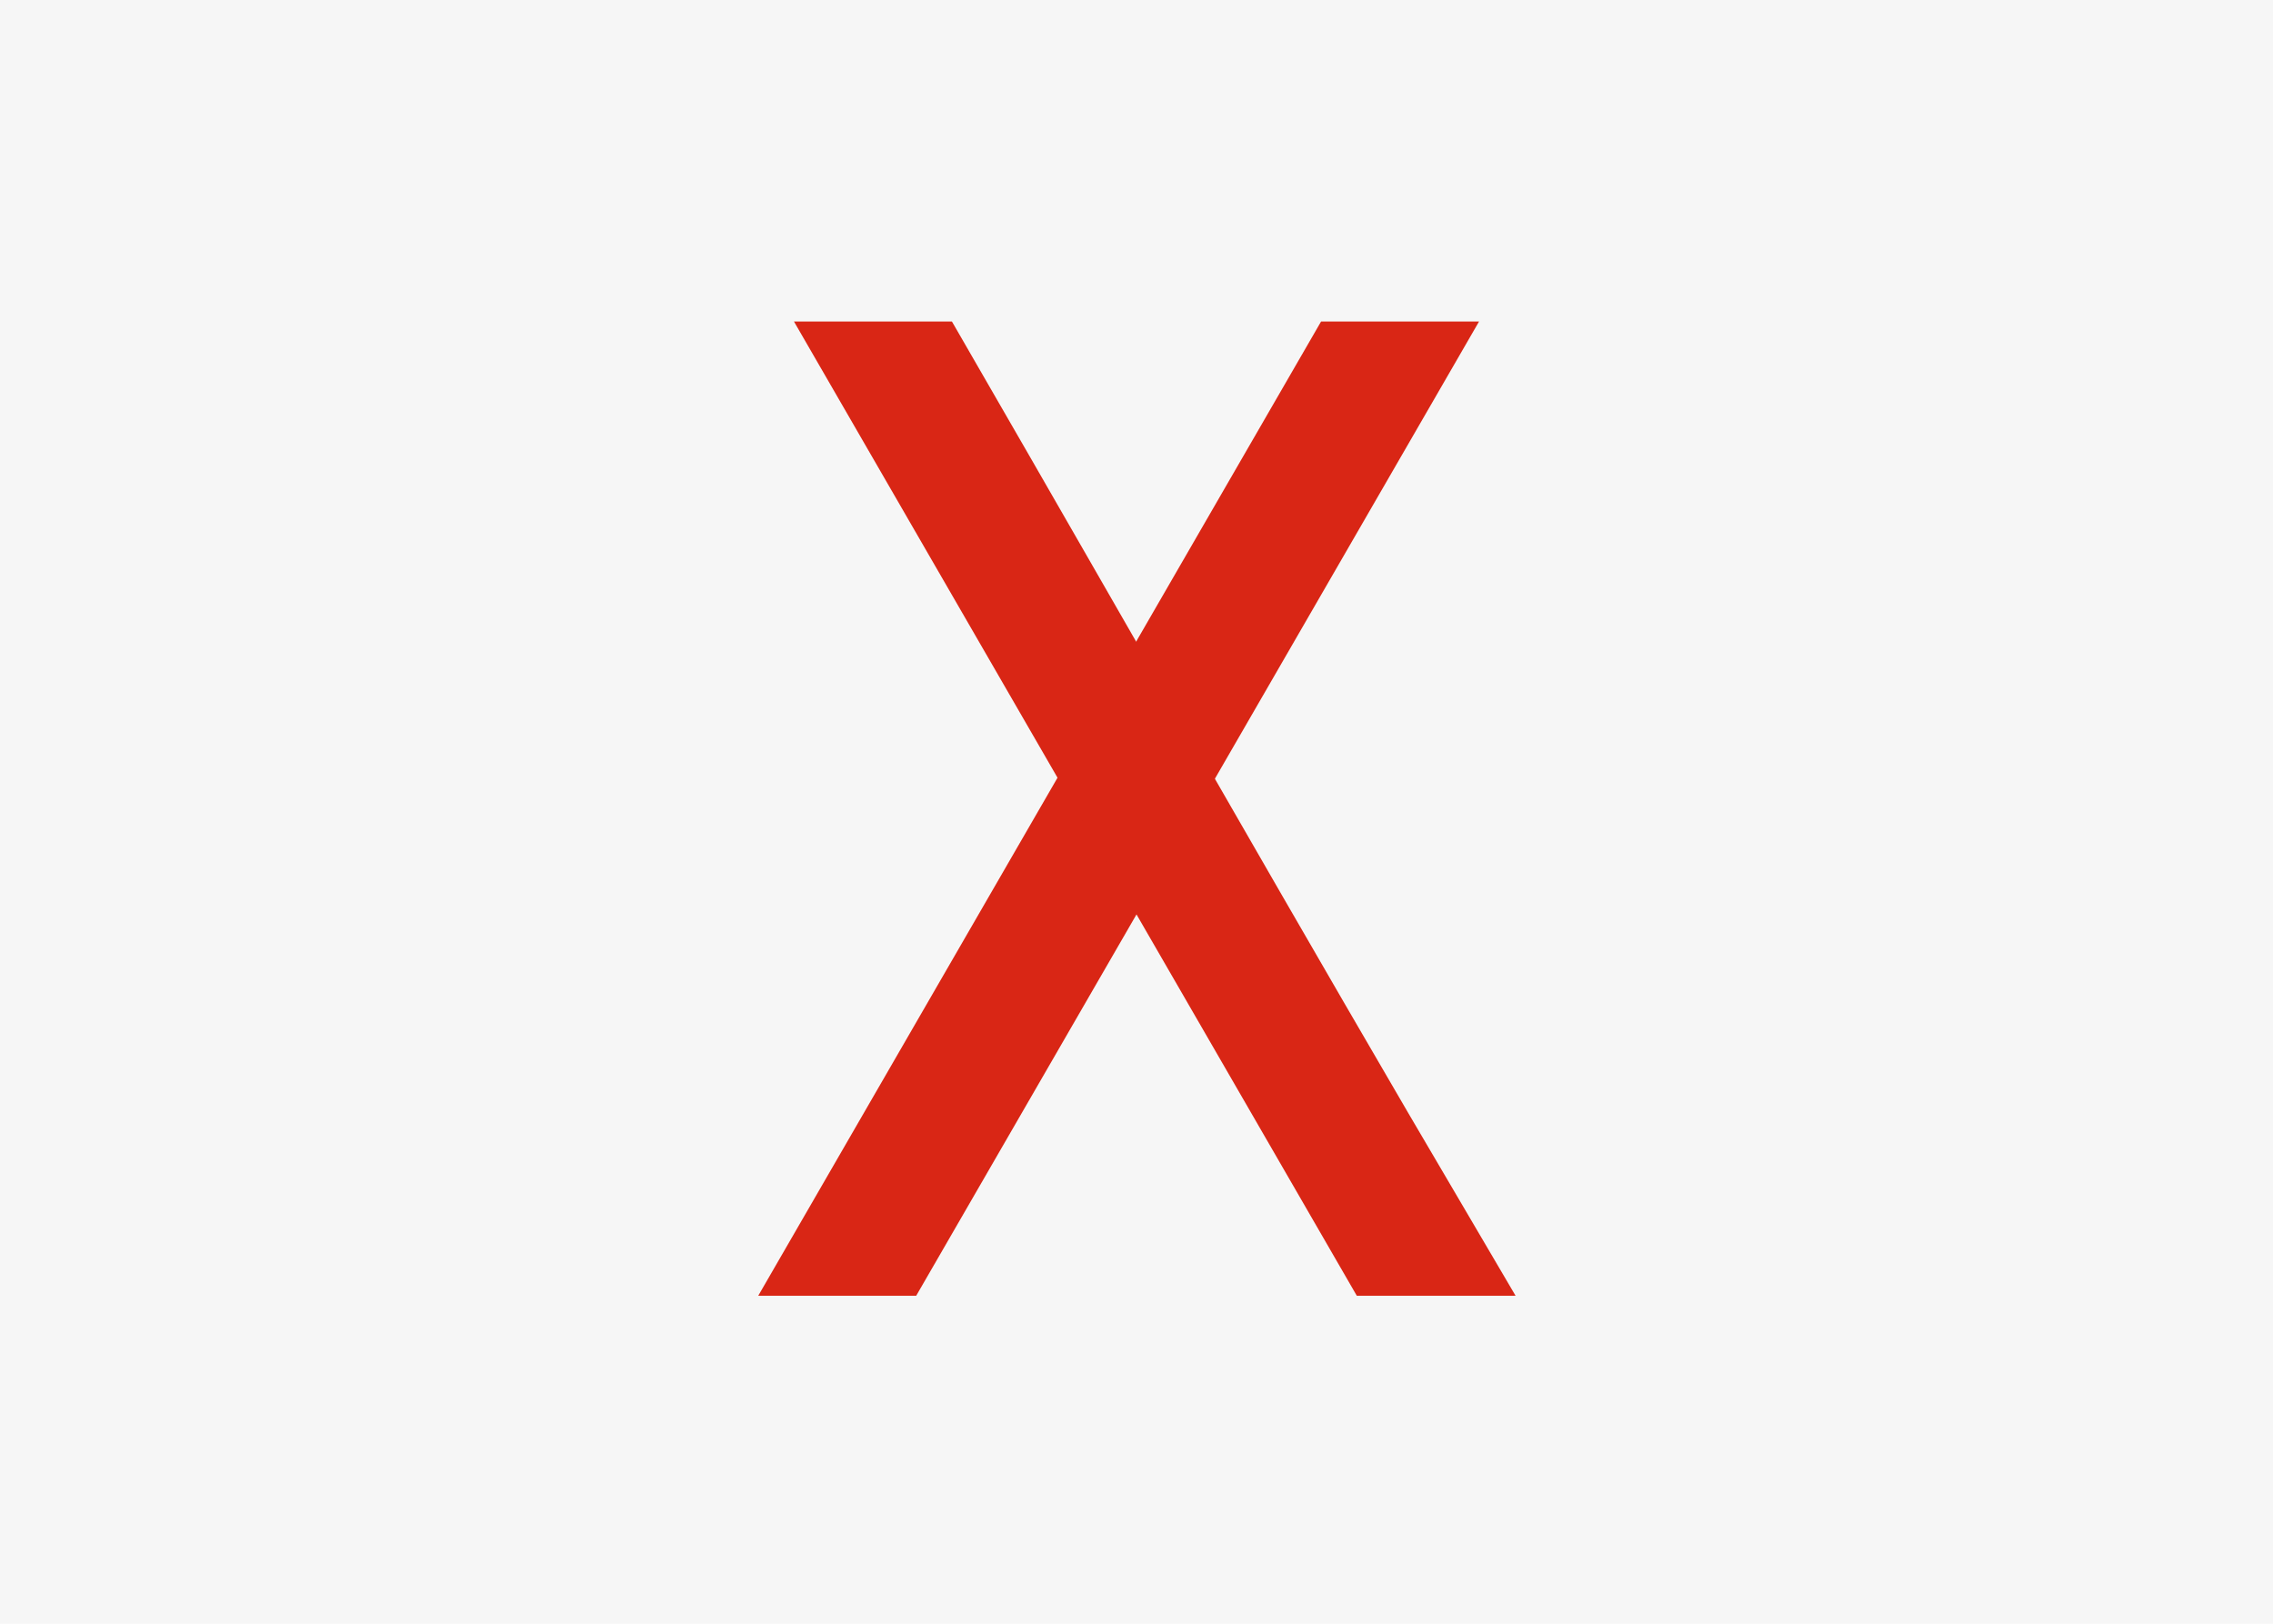
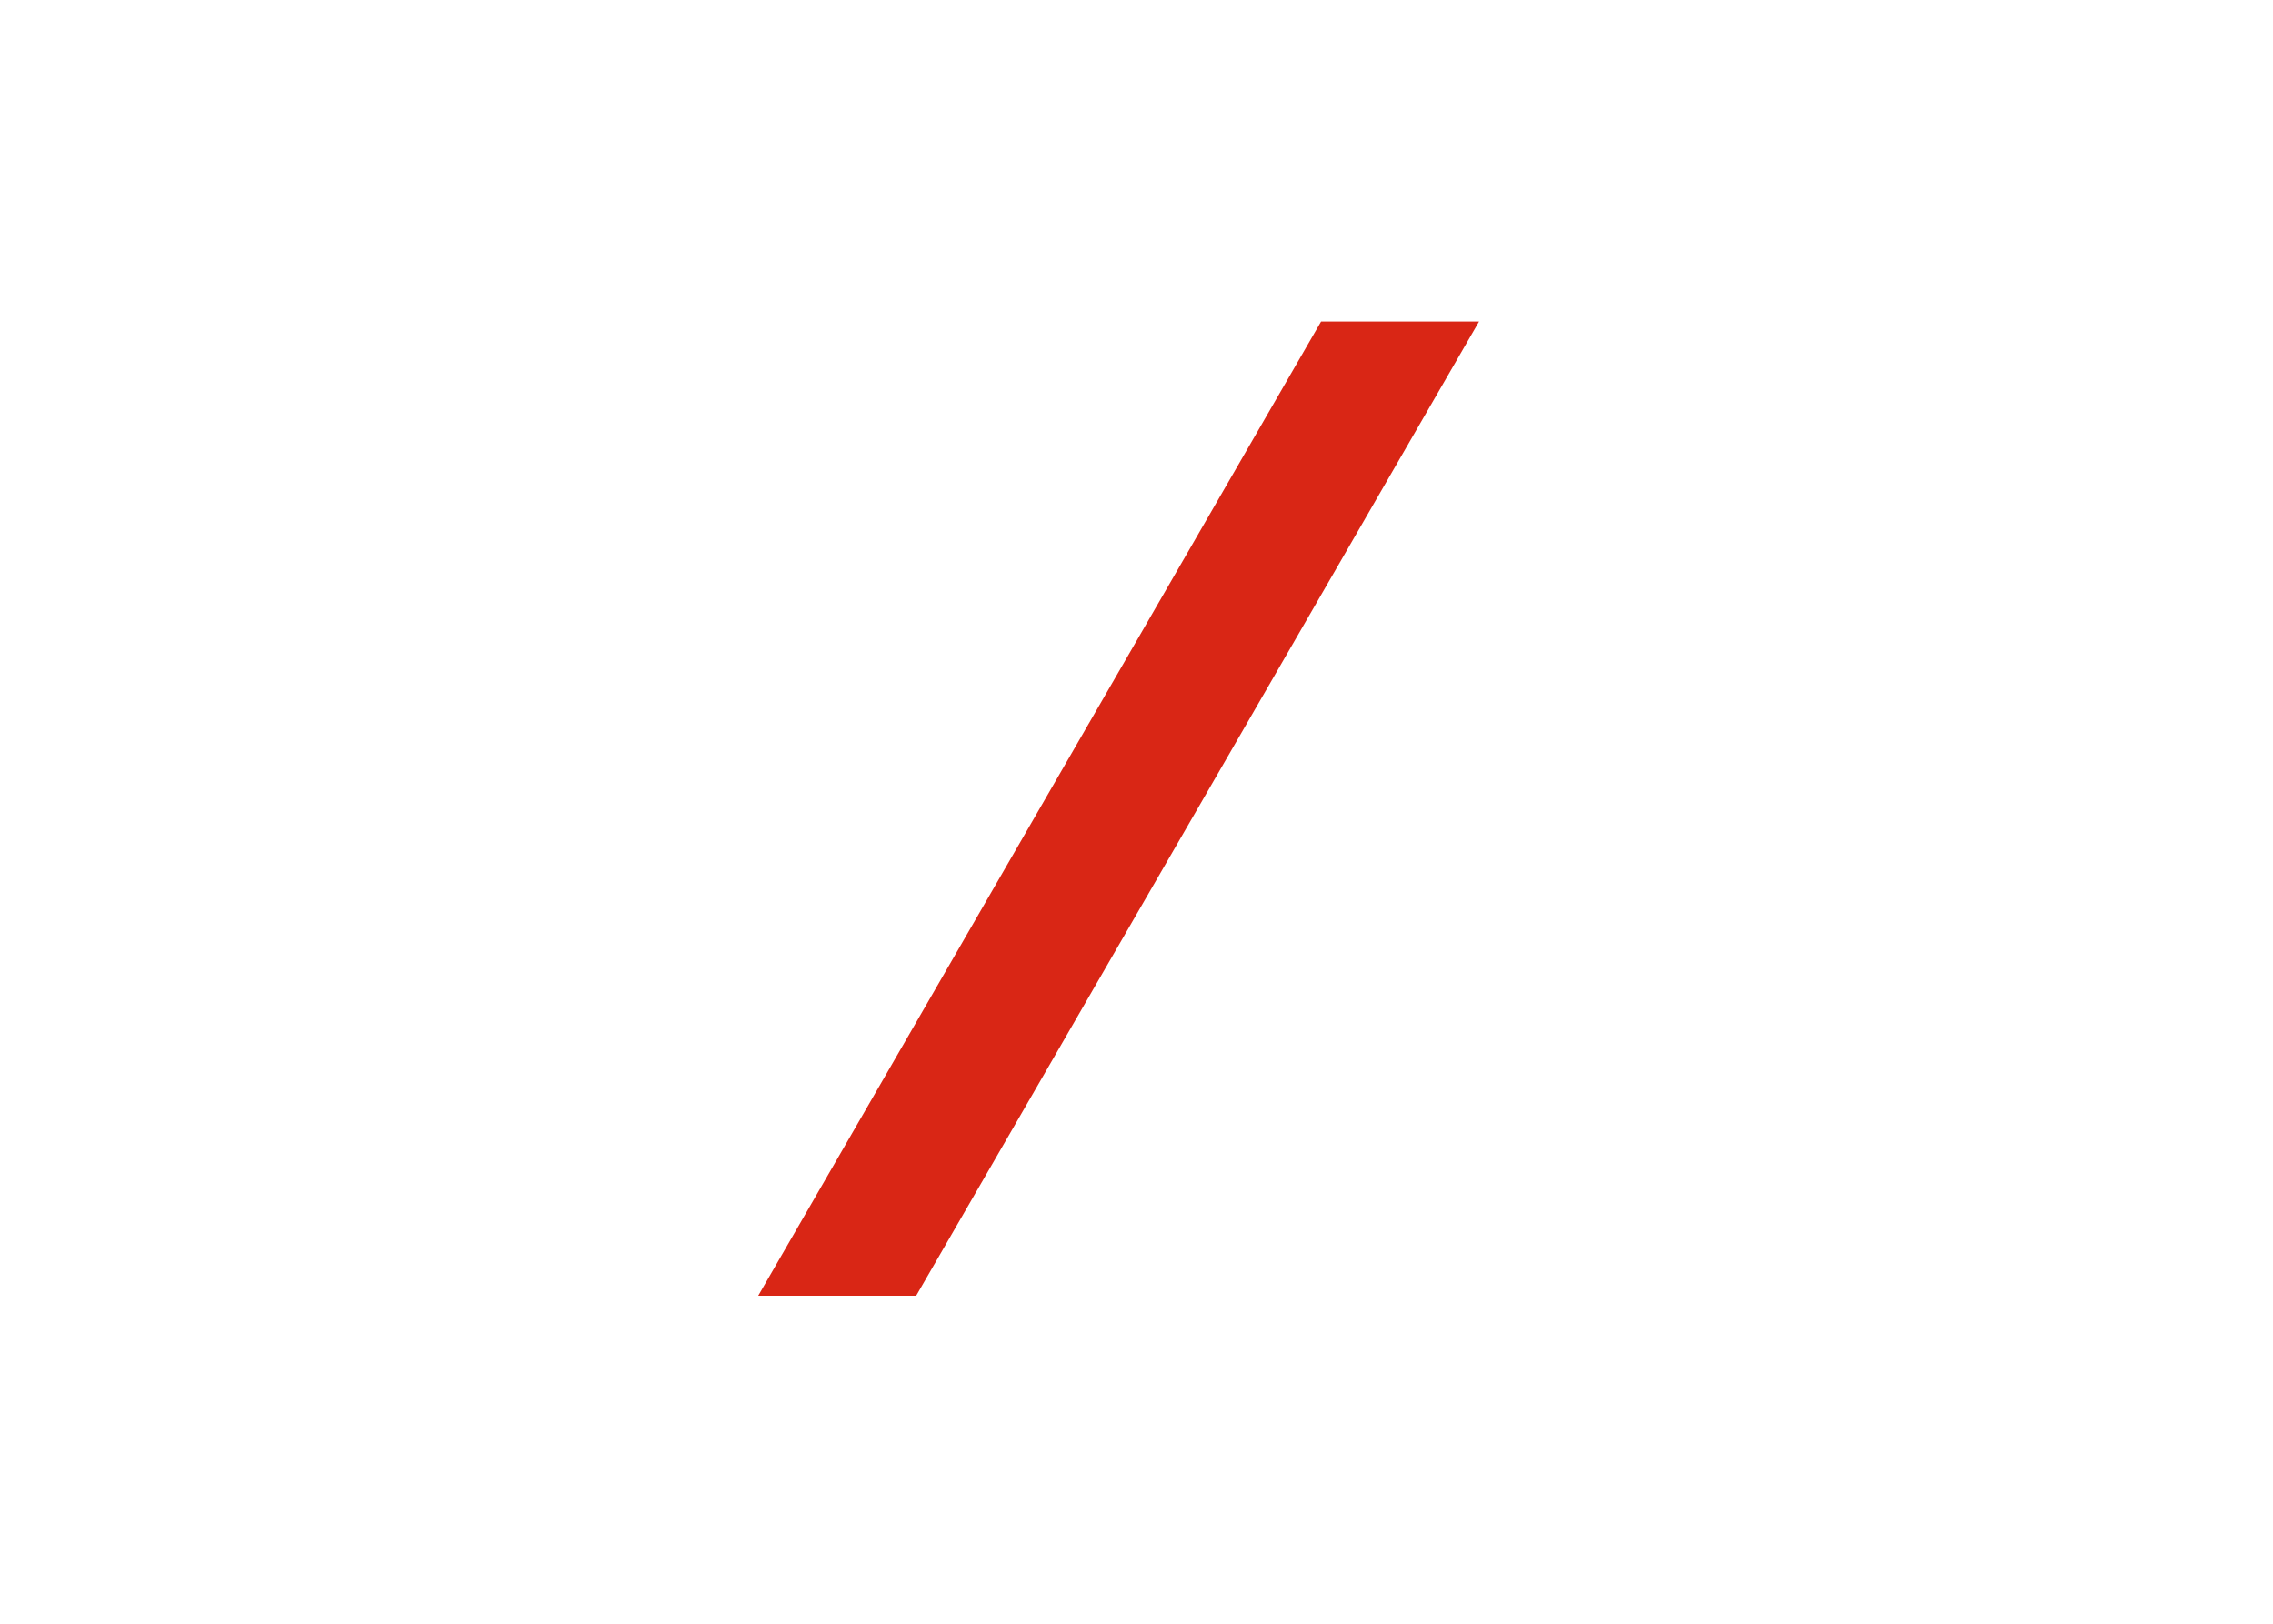
<svg xmlns="http://www.w3.org/2000/svg" id="Ebene_1" viewBox="0 0 70 50">
  <defs>
    <style>.cls-1{fill:#f6f6f6;}.cls-2{fill:#d92716;stroke:#d92615;stroke-miterlimit:10;stroke-width:3px;}</style>
  </defs>
-   <rect class="cls-1" x="-4.9" y="-5.58" width="80.61" height="67.87" />
-   <path class="cls-2" d="m41.55,11.4h1.4c-5.2,9-10.4,18-15.6,27h-1.4c5.2-9,10.4-18,15.6-27h0Z" />
-   <path class="cls-2" d="m28.45,11.4h-1.4c5.2,9,10.4,18,15.6,27h1.4c-5.3-9-10.4-18-15.6-27h0Z" />
+   <path class="cls-2" d="m41.55,11.4h1.4c-5.2,9-10.4,18-15.6,27h-1.4h0Z" />
</svg>